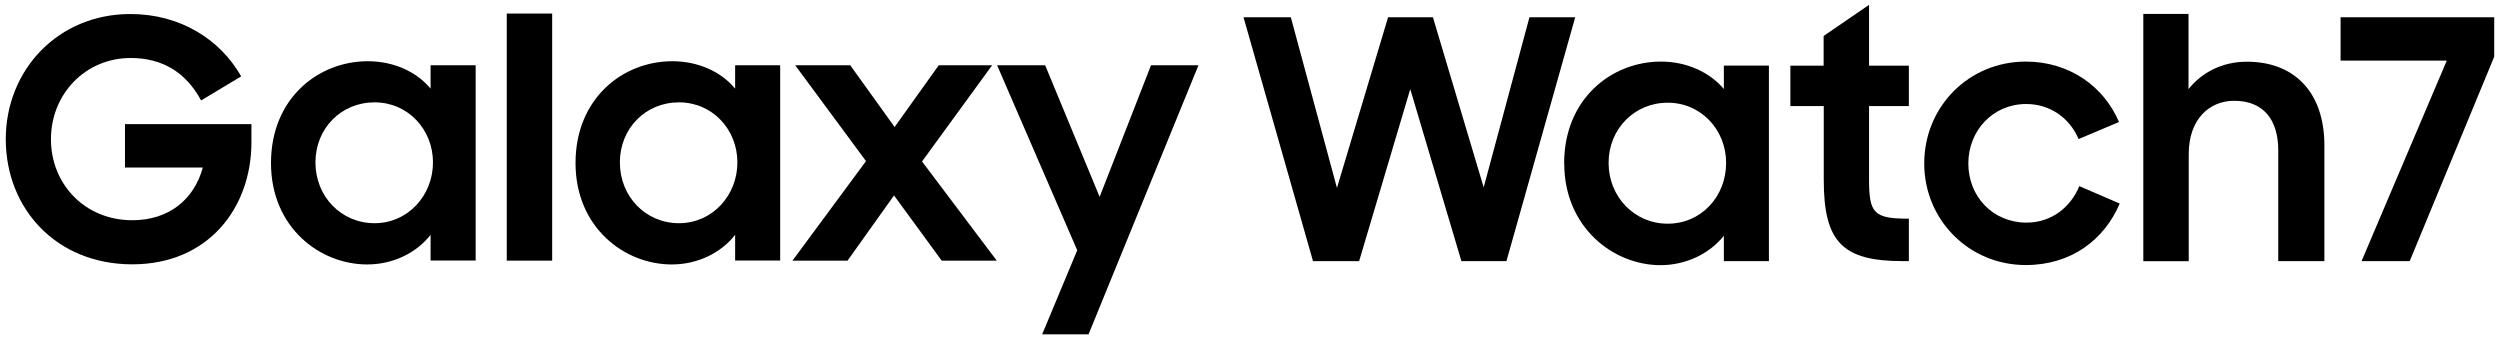
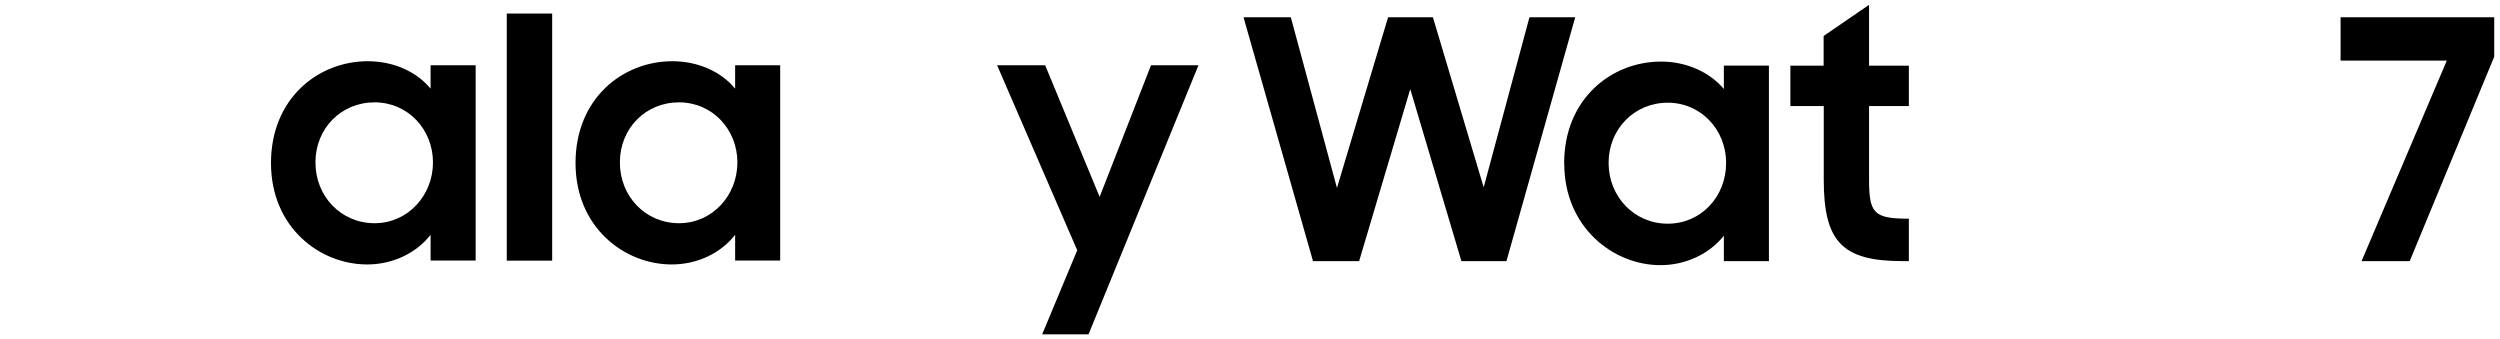
<svg xmlns="http://www.w3.org/2000/svg" width="258" height="35" viewBox="0 0 258 35" fill="none">
  <g clip-path="url(#clip0_83_4691)">
    <path d="M44.437 9.148C42.985 7.389 40.611 6.318 37.954 6.318C32.849 6.318 27.966 10.144 27.966 16.823C27.966 23.503 33.034 27.292 37.893 27.292C40.538 27.292 42.961 26.123 44.437 24.229V26.886H49.087V6.737H44.437V9.148ZM38.655 23.035C35.211 23.035 32.554 20.28 32.554 16.762C32.554 13.244 35.211 10.562 38.655 10.562C42.1 10.562 44.683 13.354 44.683 16.762C44.683 20.169 42.1 23.035 38.655 23.035Z" fill="black" />
    <path d="M75.866 9.148C74.414 7.389 72.04 6.318 69.383 6.318C64.278 6.318 59.395 10.144 59.395 16.823C59.395 23.503 64.463 27.292 69.321 27.292C71.978 27.292 74.389 26.123 75.866 24.229V26.886H80.515V6.737H75.866V9.148ZM70.072 23.035C66.627 23.035 63.971 20.28 63.971 16.762C63.971 13.244 66.627 10.562 70.072 10.562C73.516 10.562 76.099 13.354 76.099 16.762C76.099 20.169 73.516 23.035 70.072 23.035Z" fill="black" />
-     <path d="M113.482 20.317L107.861 6.737H102.903L111.17 25.828L107.553 34.5H112.338L123.68 6.737H118.784L113.482 20.317Z" fill="black" />
-     <path d="M102.386 6.737H96.876L92.324 13.108L87.748 6.737H82.065L89.372 16.627L81.782 26.898H87.465L92.263 20.169L97.183 26.898H102.866L95.153 16.663L102.386 6.737Z" fill="black" />
+     <path d="M113.482 20.317L107.861 6.737H102.903L111.17 25.828L107.553 34.5H112.338L123.68 6.737H118.784L113.482 20.317" fill="black" />
    <path d="M56.984 1.398H52.297V26.898H56.984V1.398Z" fill="black" />
-     <path d="M12.897 17.291H20.929C20.031 20.6 17.411 22.728 13.659 22.728C8.764 22.728 5.258 19.013 5.258 14.363C5.258 9.713 8.8 5.986 13.487 5.986C16.796 5.986 19.207 7.499 20.757 10.365L24.89 7.881C22.75 4.104 18.641 1.447 13.45 1.447C6.008 1.447 0.596 7.204 0.596 14.363C0.596 21.522 5.799 27.279 13.647 27.279C21.495 27.279 25.948 21.461 25.948 14.671V12.813H12.897V17.291Z" fill="black" />
    <path d="M128.317 1.779H133.213L137.974 19.394L143.251 1.779H147.876L153.116 19.333L157.84 1.779H162.563L155.466 26.947H150.816L145.539 9.197L140.262 26.947H135.501L128.33 1.779H128.317Z" fill="black" />
    <path d="M161.419 16.873C161.419 10.181 166.315 6.355 171.42 6.355C174.077 6.355 176.451 7.462 177.902 9.184V6.773H182.552V26.947H177.902V24.327C176.426 26.184 174.003 27.365 171.358 27.365C166.499 27.365 161.431 23.466 161.431 16.885L161.419 16.873ZM178.136 16.811C178.136 13.404 175.553 10.599 172.109 10.599C168.664 10.599 166.007 13.318 166.007 16.811C166.007 20.305 168.664 23.085 172.109 23.085C175.553 23.085 178.136 20.292 178.136 16.811Z" fill="black" />
    <path d="M184.755 6.774H188.199V3.711L192.886 0.5V6.774H196.994V10.944H192.886V18.496C192.886 22.015 193.366 22.568 196.994 22.568V26.947H196.342C190.106 26.947 188.211 24.942 188.211 18.533V10.944H184.767V6.774H184.755Z" fill="black" />
-     <path d="M198.581 16.873C198.581 10.98 203.206 6.355 209.062 6.355C213.576 6.355 217.131 8.938 218.681 12.592L214.511 14.351C213.576 12.149 211.546 10.734 209.098 10.734C205.691 10.734 203.132 13.453 203.132 16.873C203.132 20.292 205.679 22.974 209.135 22.974C211.719 22.974 213.687 21.387 214.585 19.21L218.755 21.006C217.168 24.733 213.761 27.353 209.062 27.353C203.169 27.353 198.581 22.666 198.581 16.873Z" fill="black" />
-     <path d="M221.203 1.435H225.853V9.197C227.23 7.475 229.334 6.368 231.88 6.368C236.85 6.368 239.876 9.603 239.876 14.991V26.947H235.115V15.507C235.115 12.37 233.602 10.402 230.564 10.402C227.944 10.402 225.877 12.37 225.877 15.889V26.959H221.19V1.435H221.203Z" fill="black" />
    <path d="M252.508 6.257H241.548V1.779H257.404V5.851L248.682 26.947H243.713L252.508 6.257Z" fill="black" />
  </g>
  <defs>
    <clipPath id="clip0_83_4691">
      <rect width="256.808" height="34" fill="white" transform="translate(0.596 0.5)" />
    </clipPath>
  </defs>
</svg>